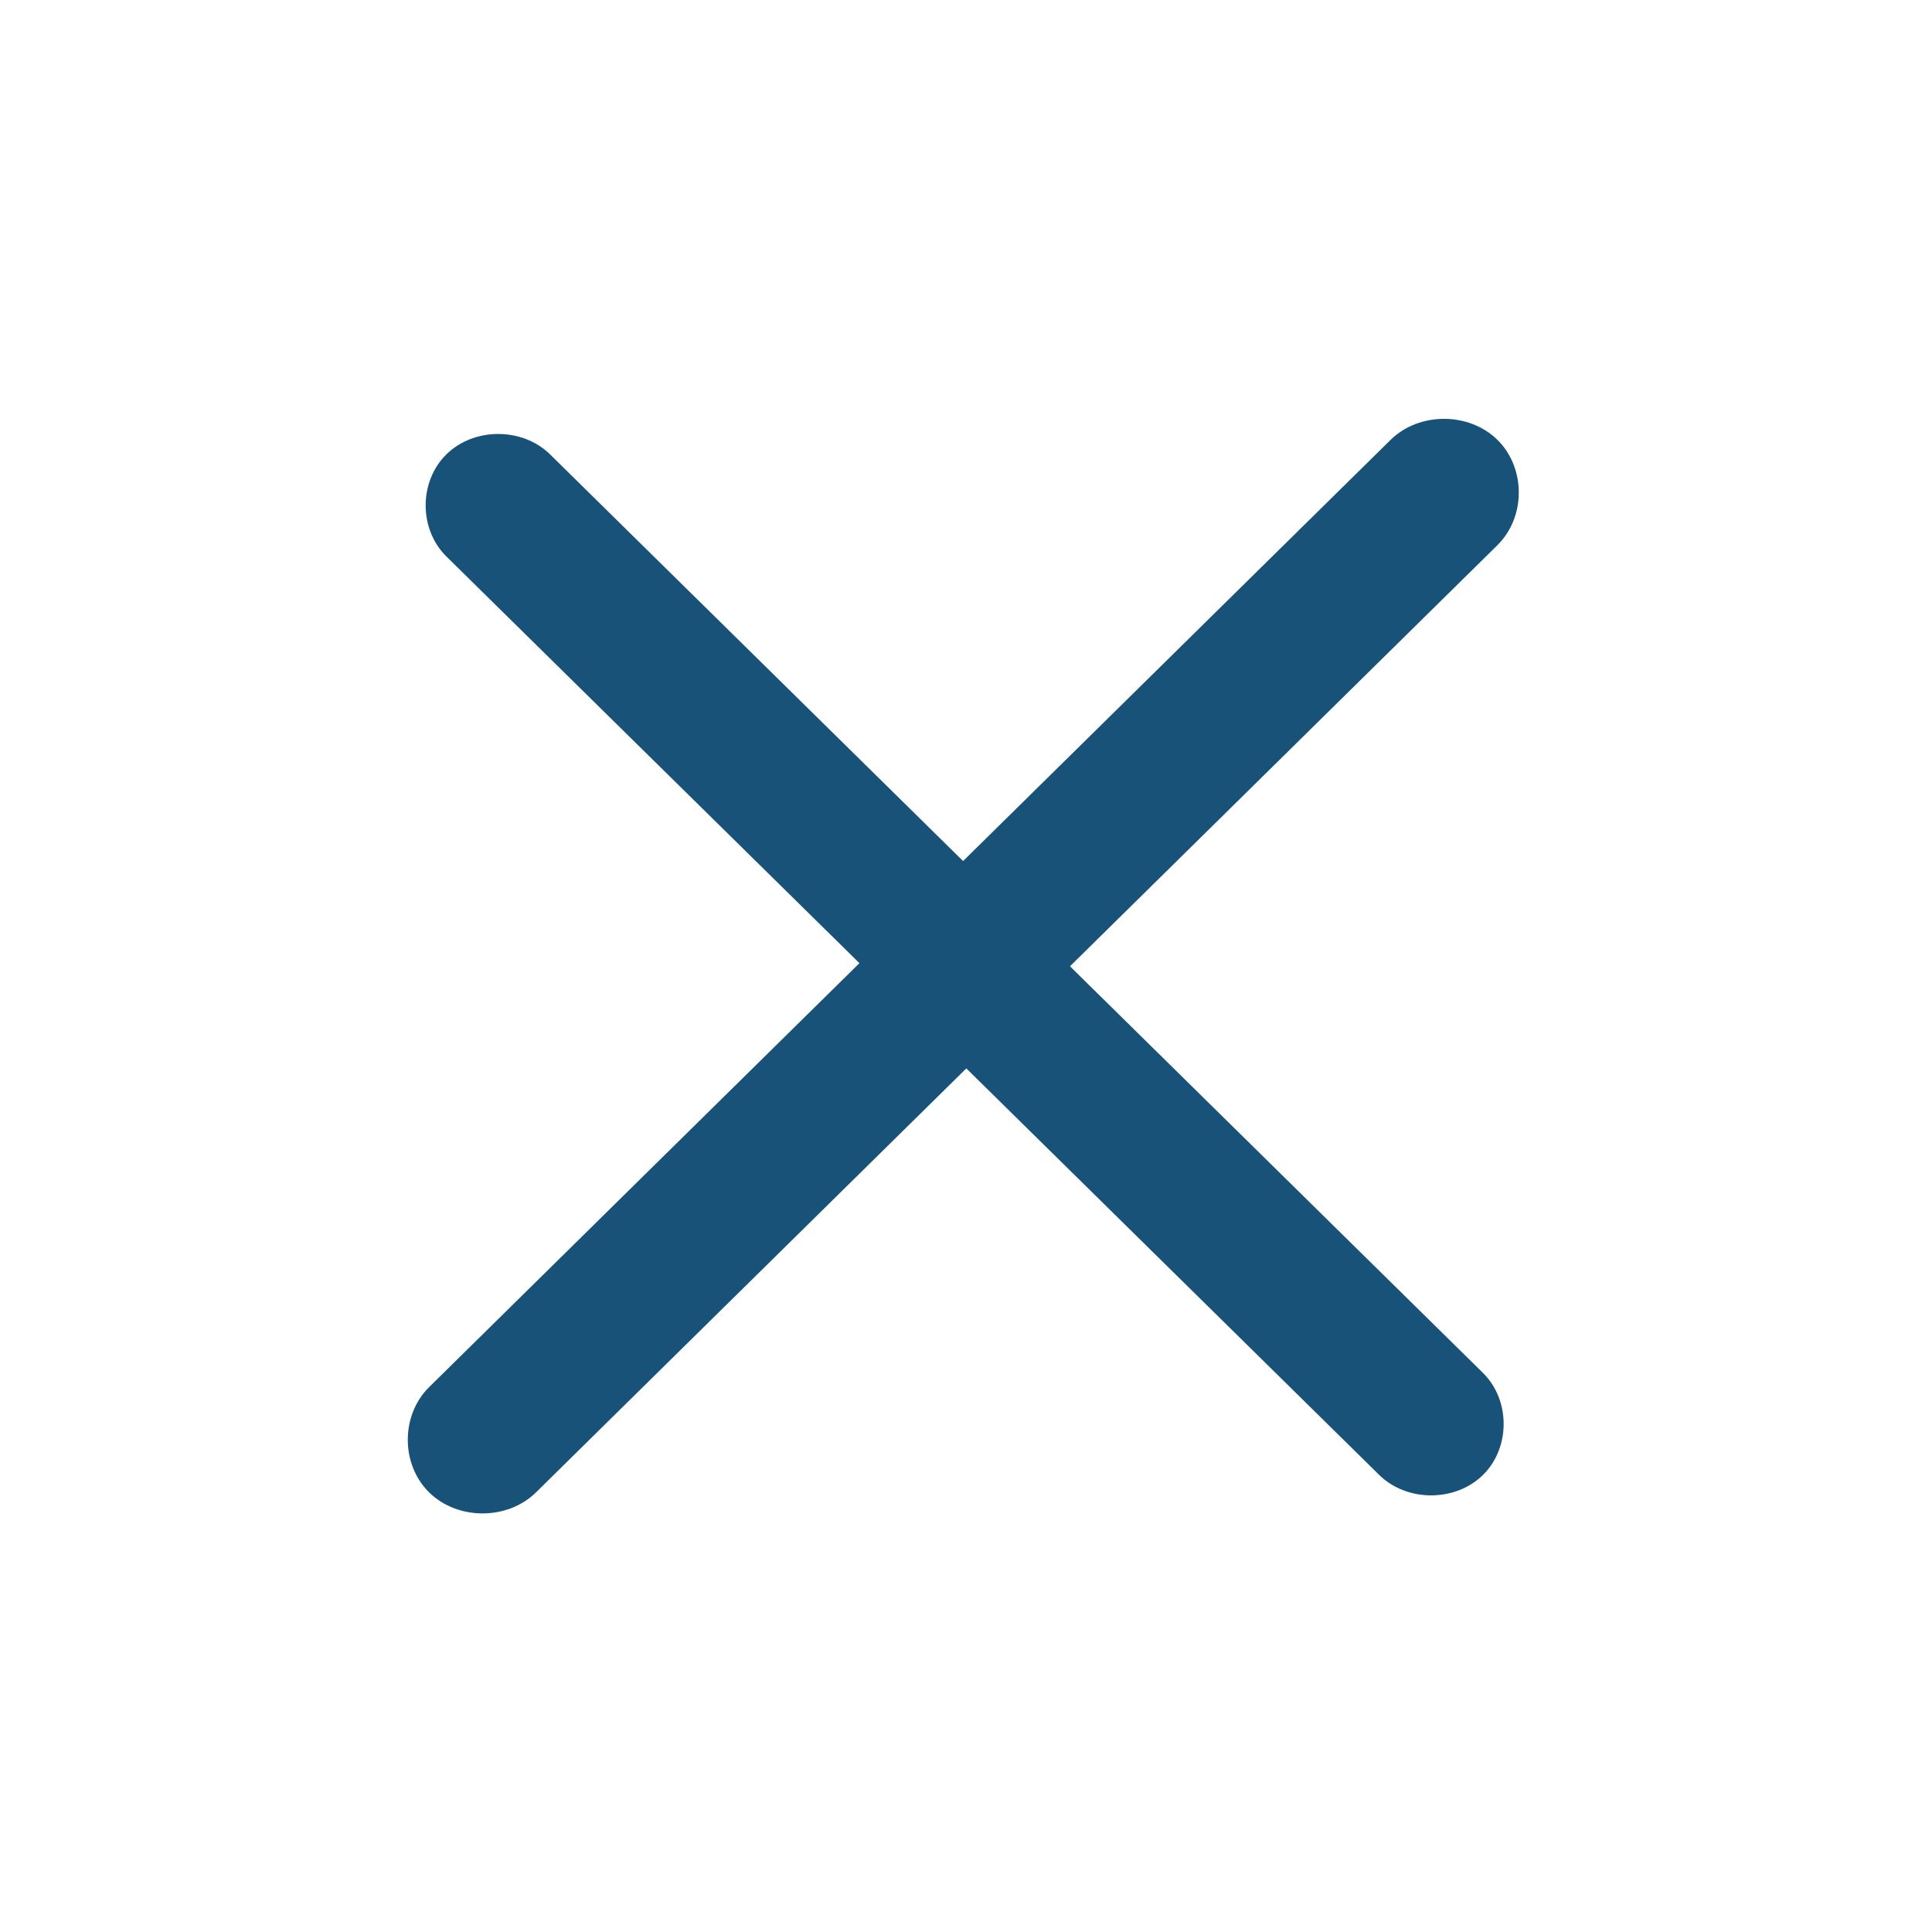
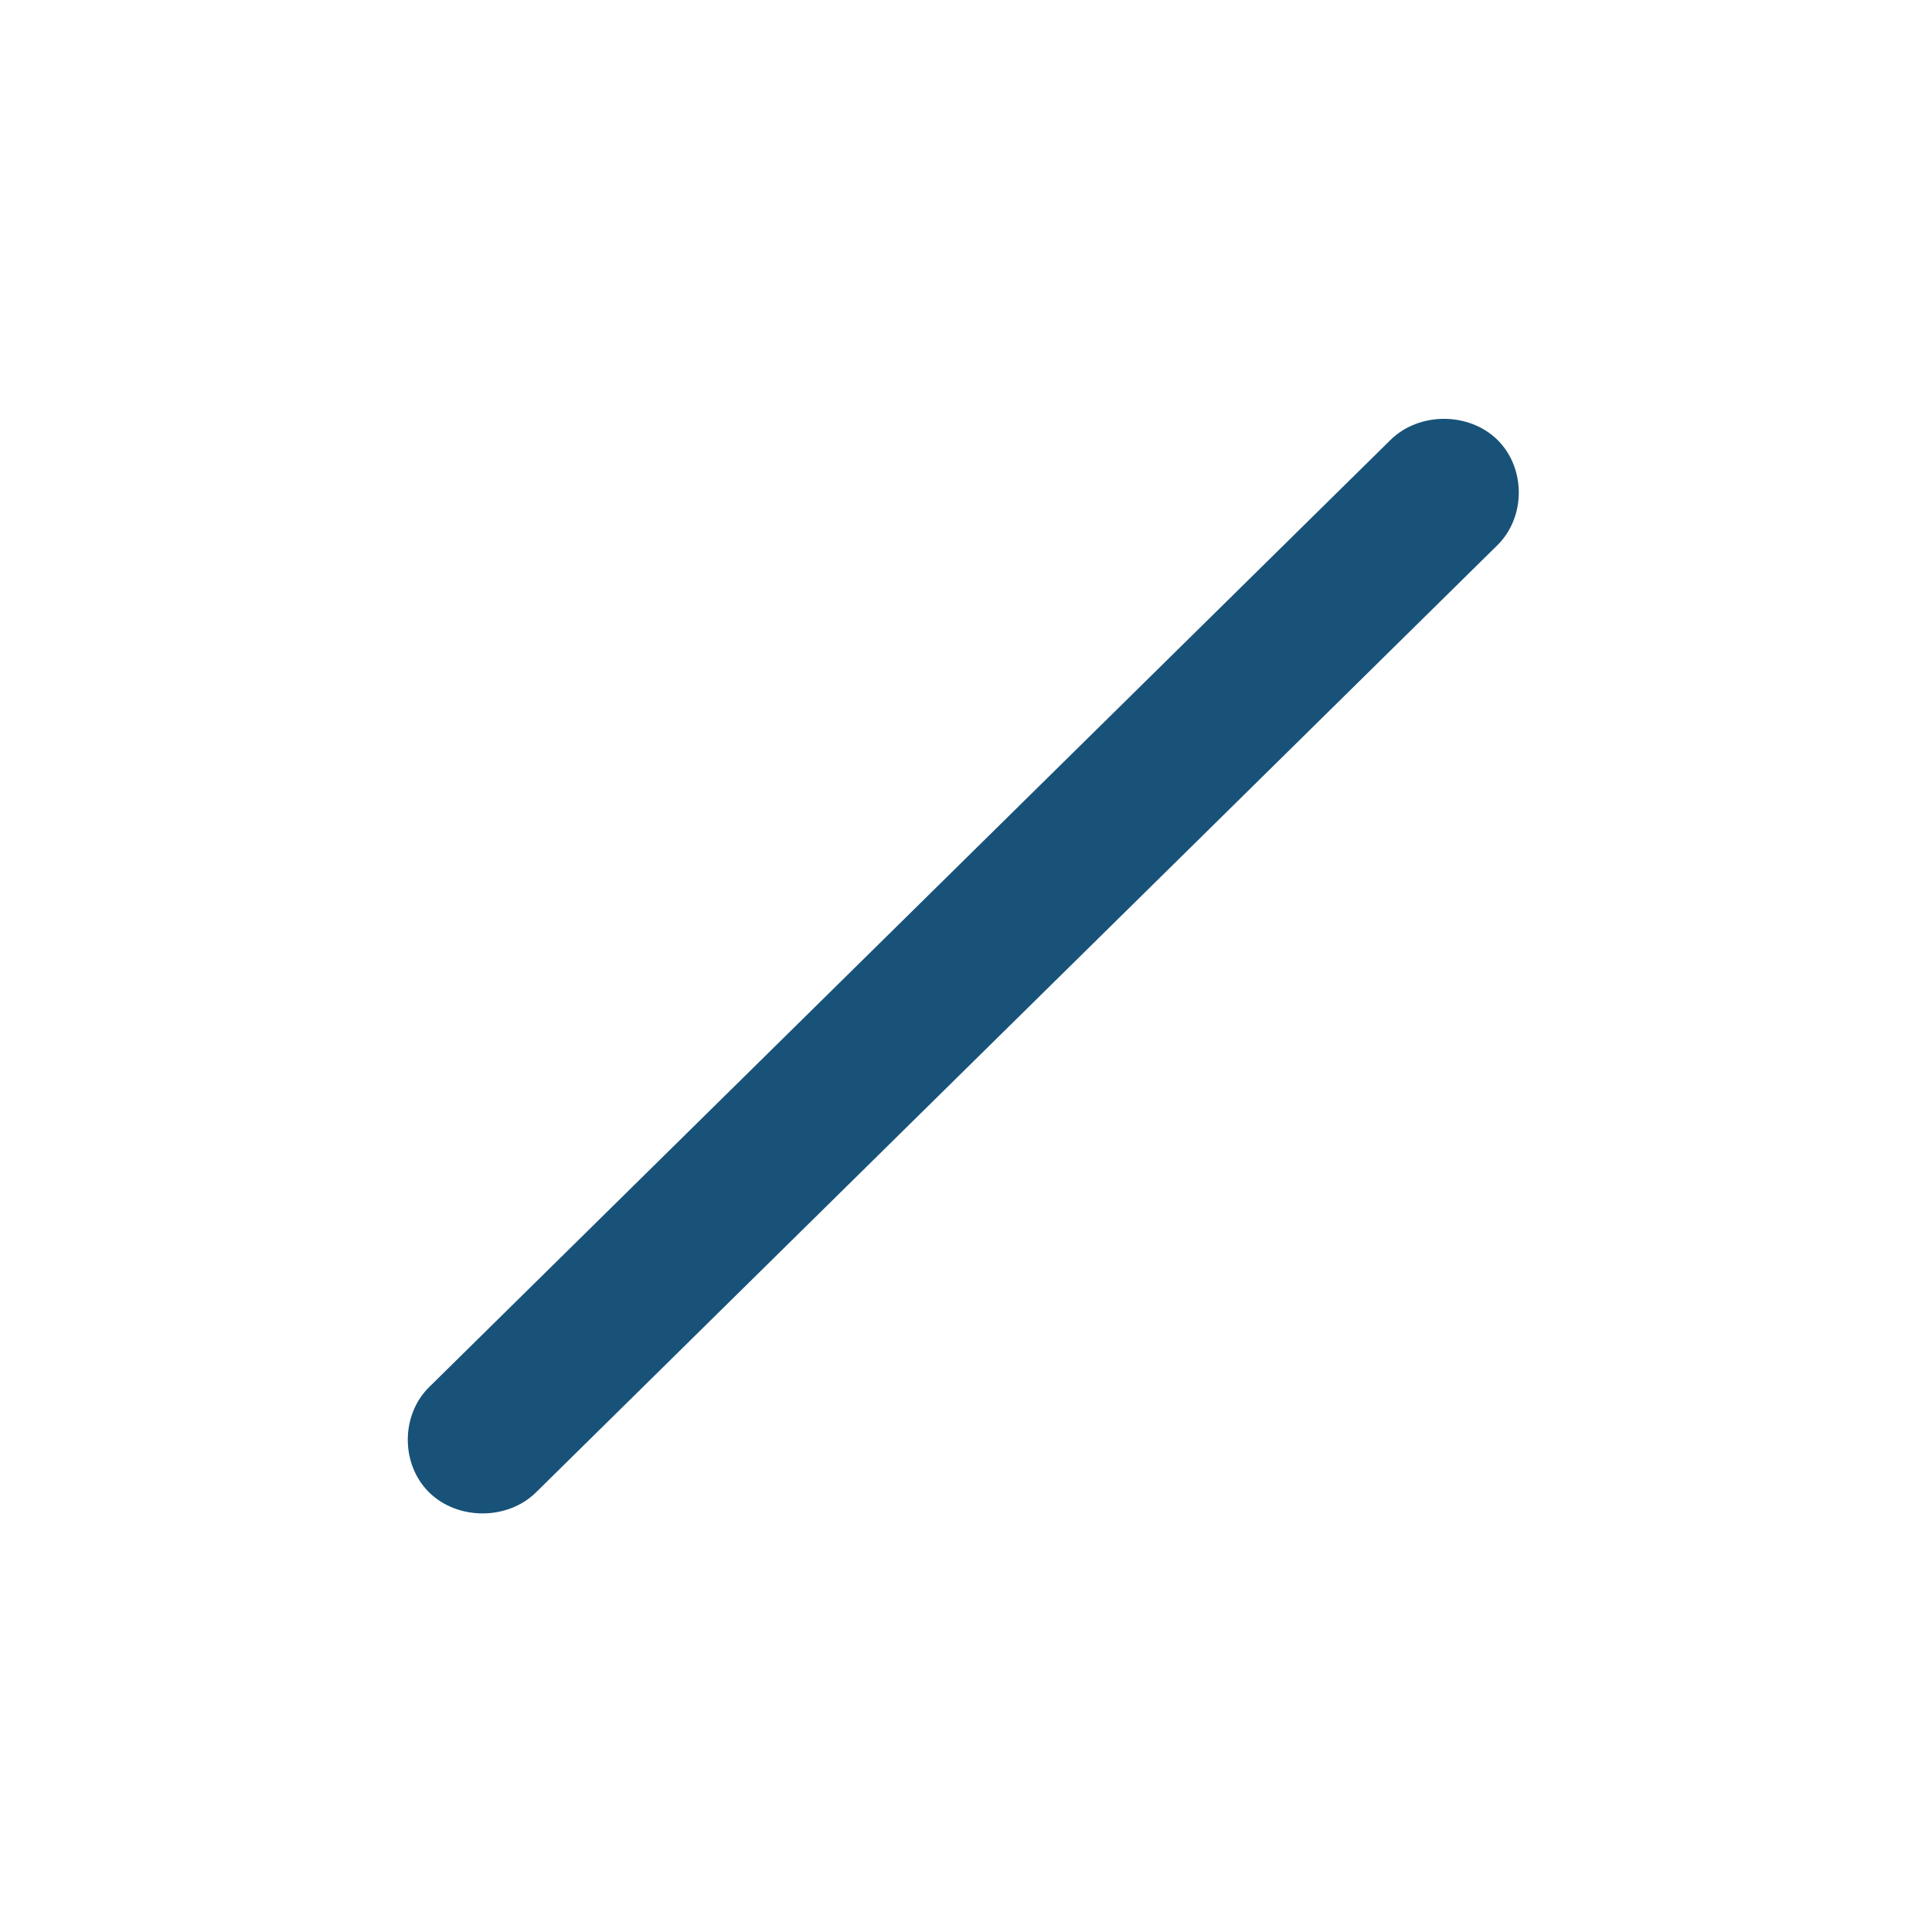
<svg xmlns="http://www.w3.org/2000/svg" class="icon" width="200px" height="200.00px" viewBox="0 0 1024 1024" version="1.1">
  <path d="M793.678 233.134c15.083 14.883 15.083 40.913 0 55.802L284.084 791c-15.109 14.853-41.532 14.853-56.636 0-15.083-14.878-15.083-40.919 0-55.802l509.59-502.063c15.108-14.858 41.537-14.858 56.64 0z" fill="#185279" />
-   <path d="M236.585 240.824c14.659-14.409 40.295-14.409 54.954 0L785.994 727.66c14.628 14.434 14.628 39.682 0 54.11-14.66 14.403-40.295 14.403-54.96 0L236.586 294.934c-14.633-14.44-14.633-39.682 0-54.11z" fill="#185279" />
</svg>